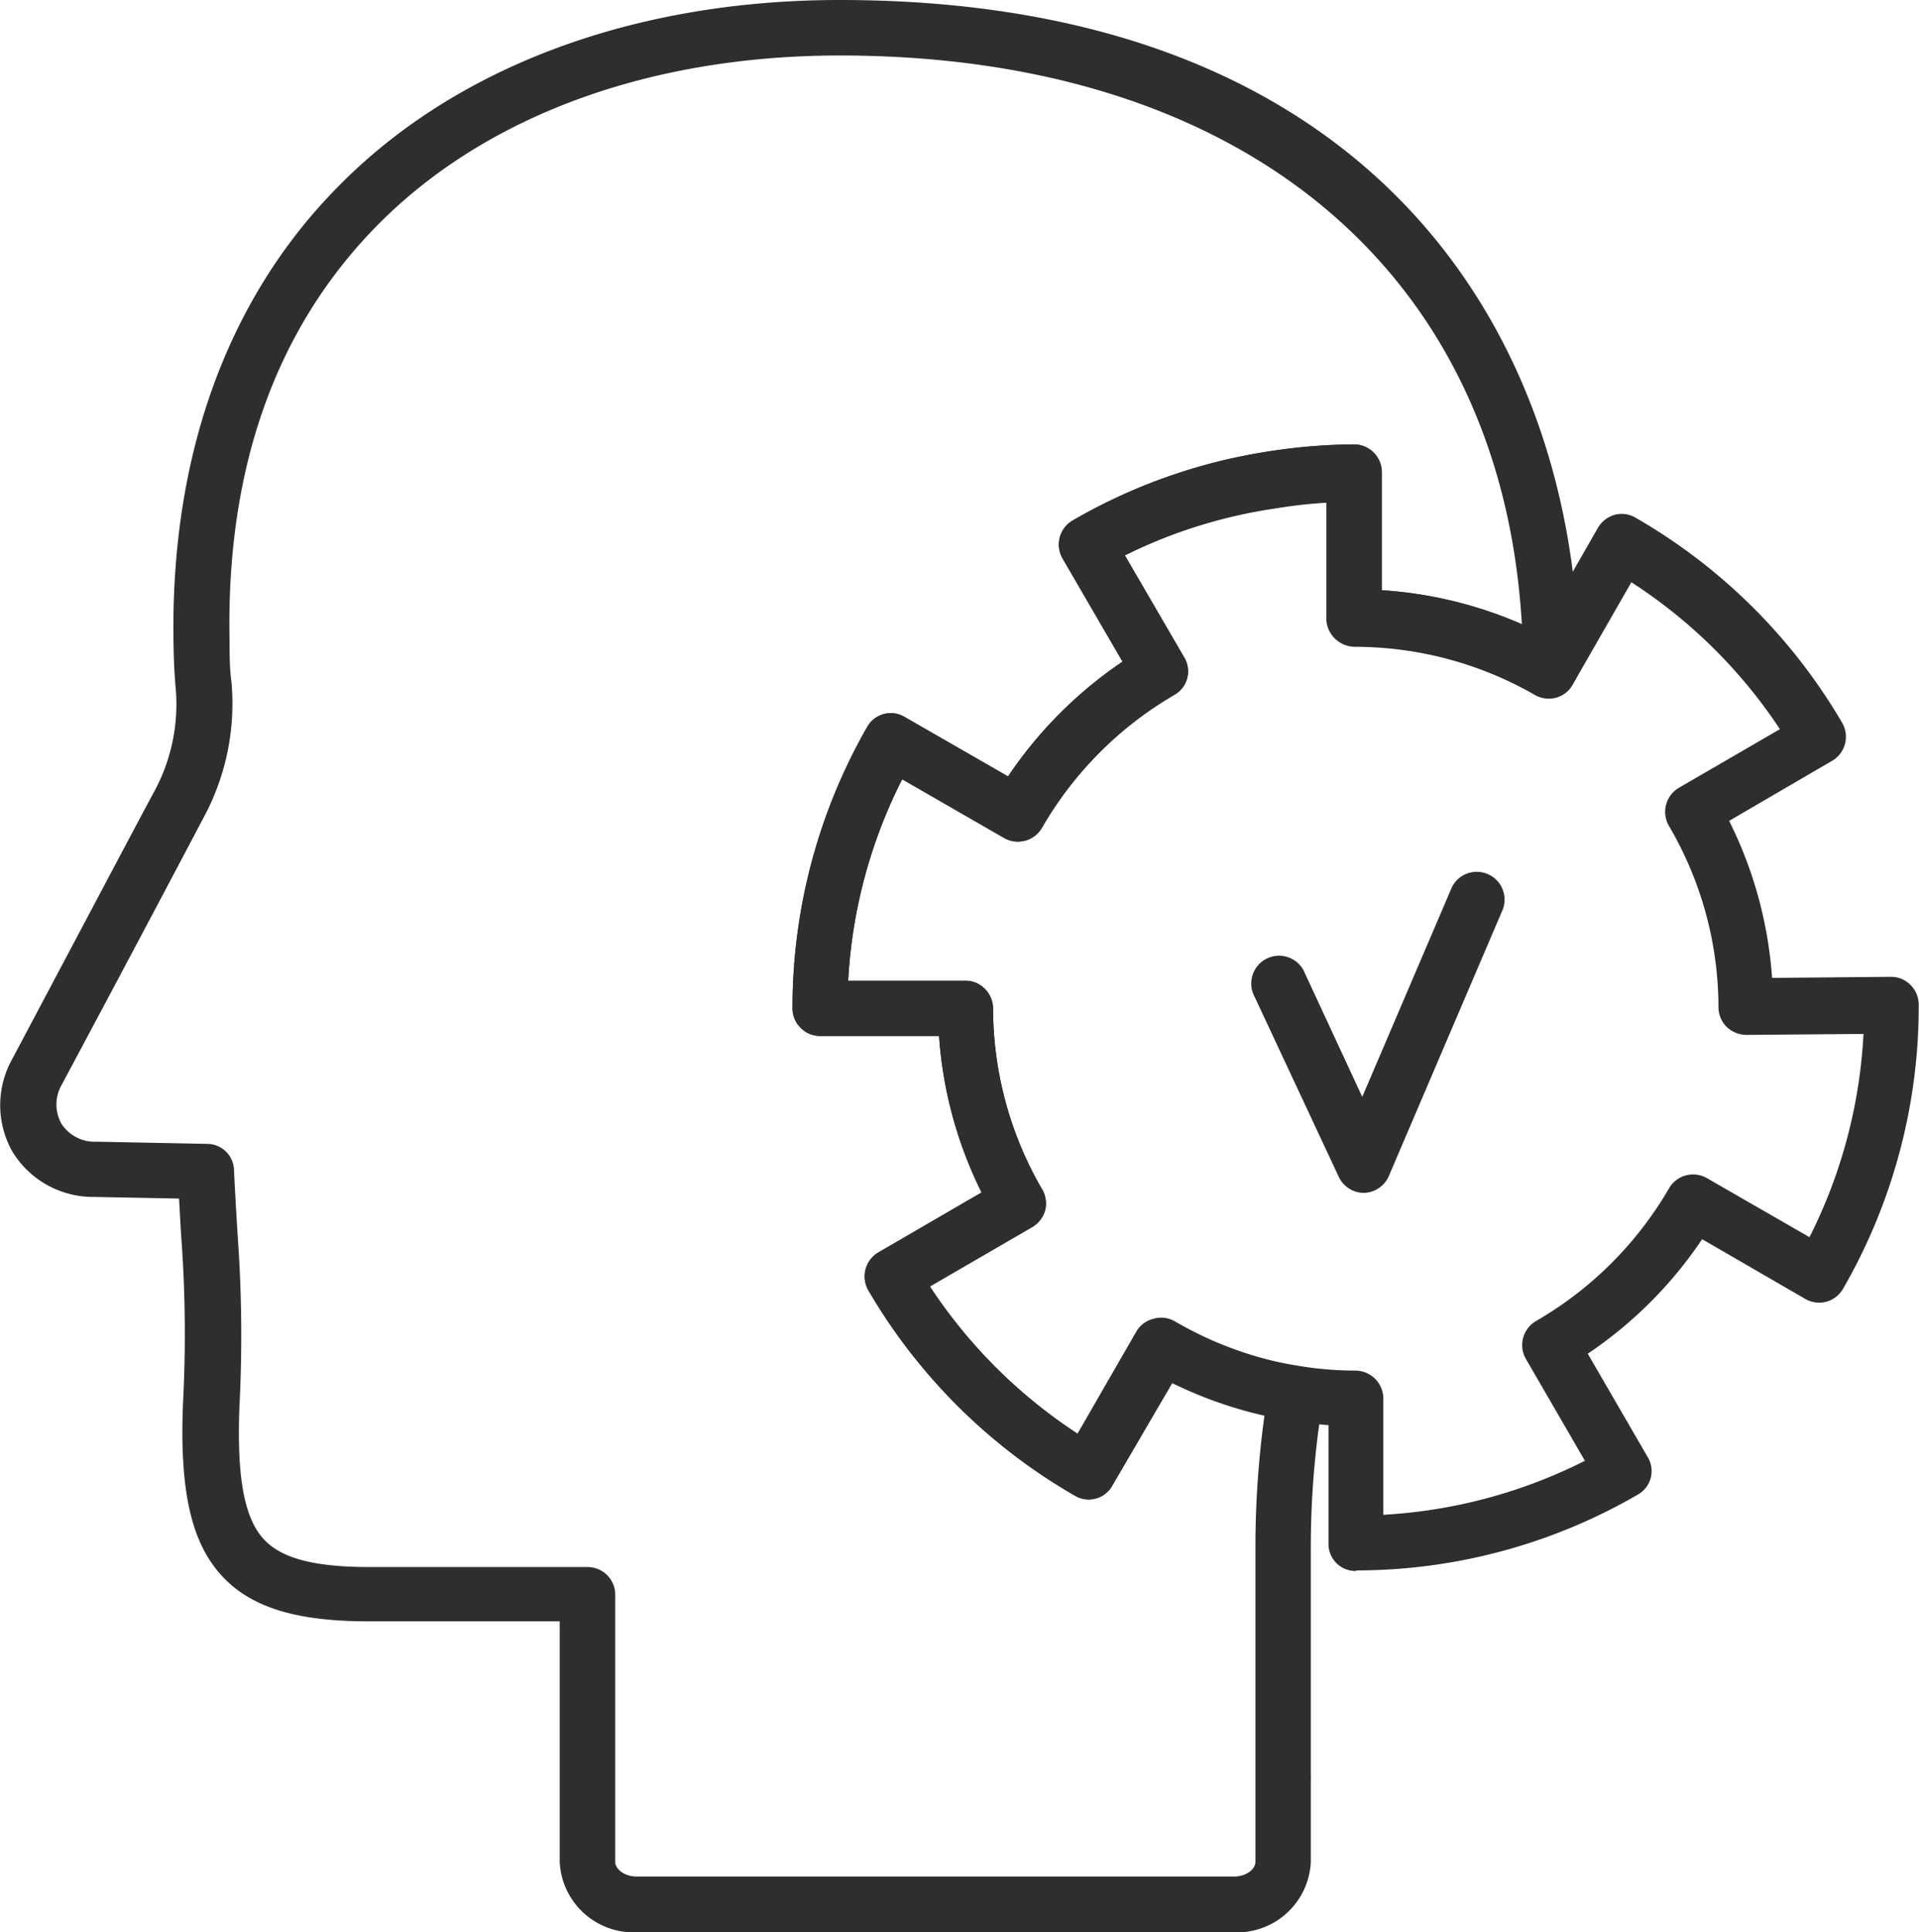
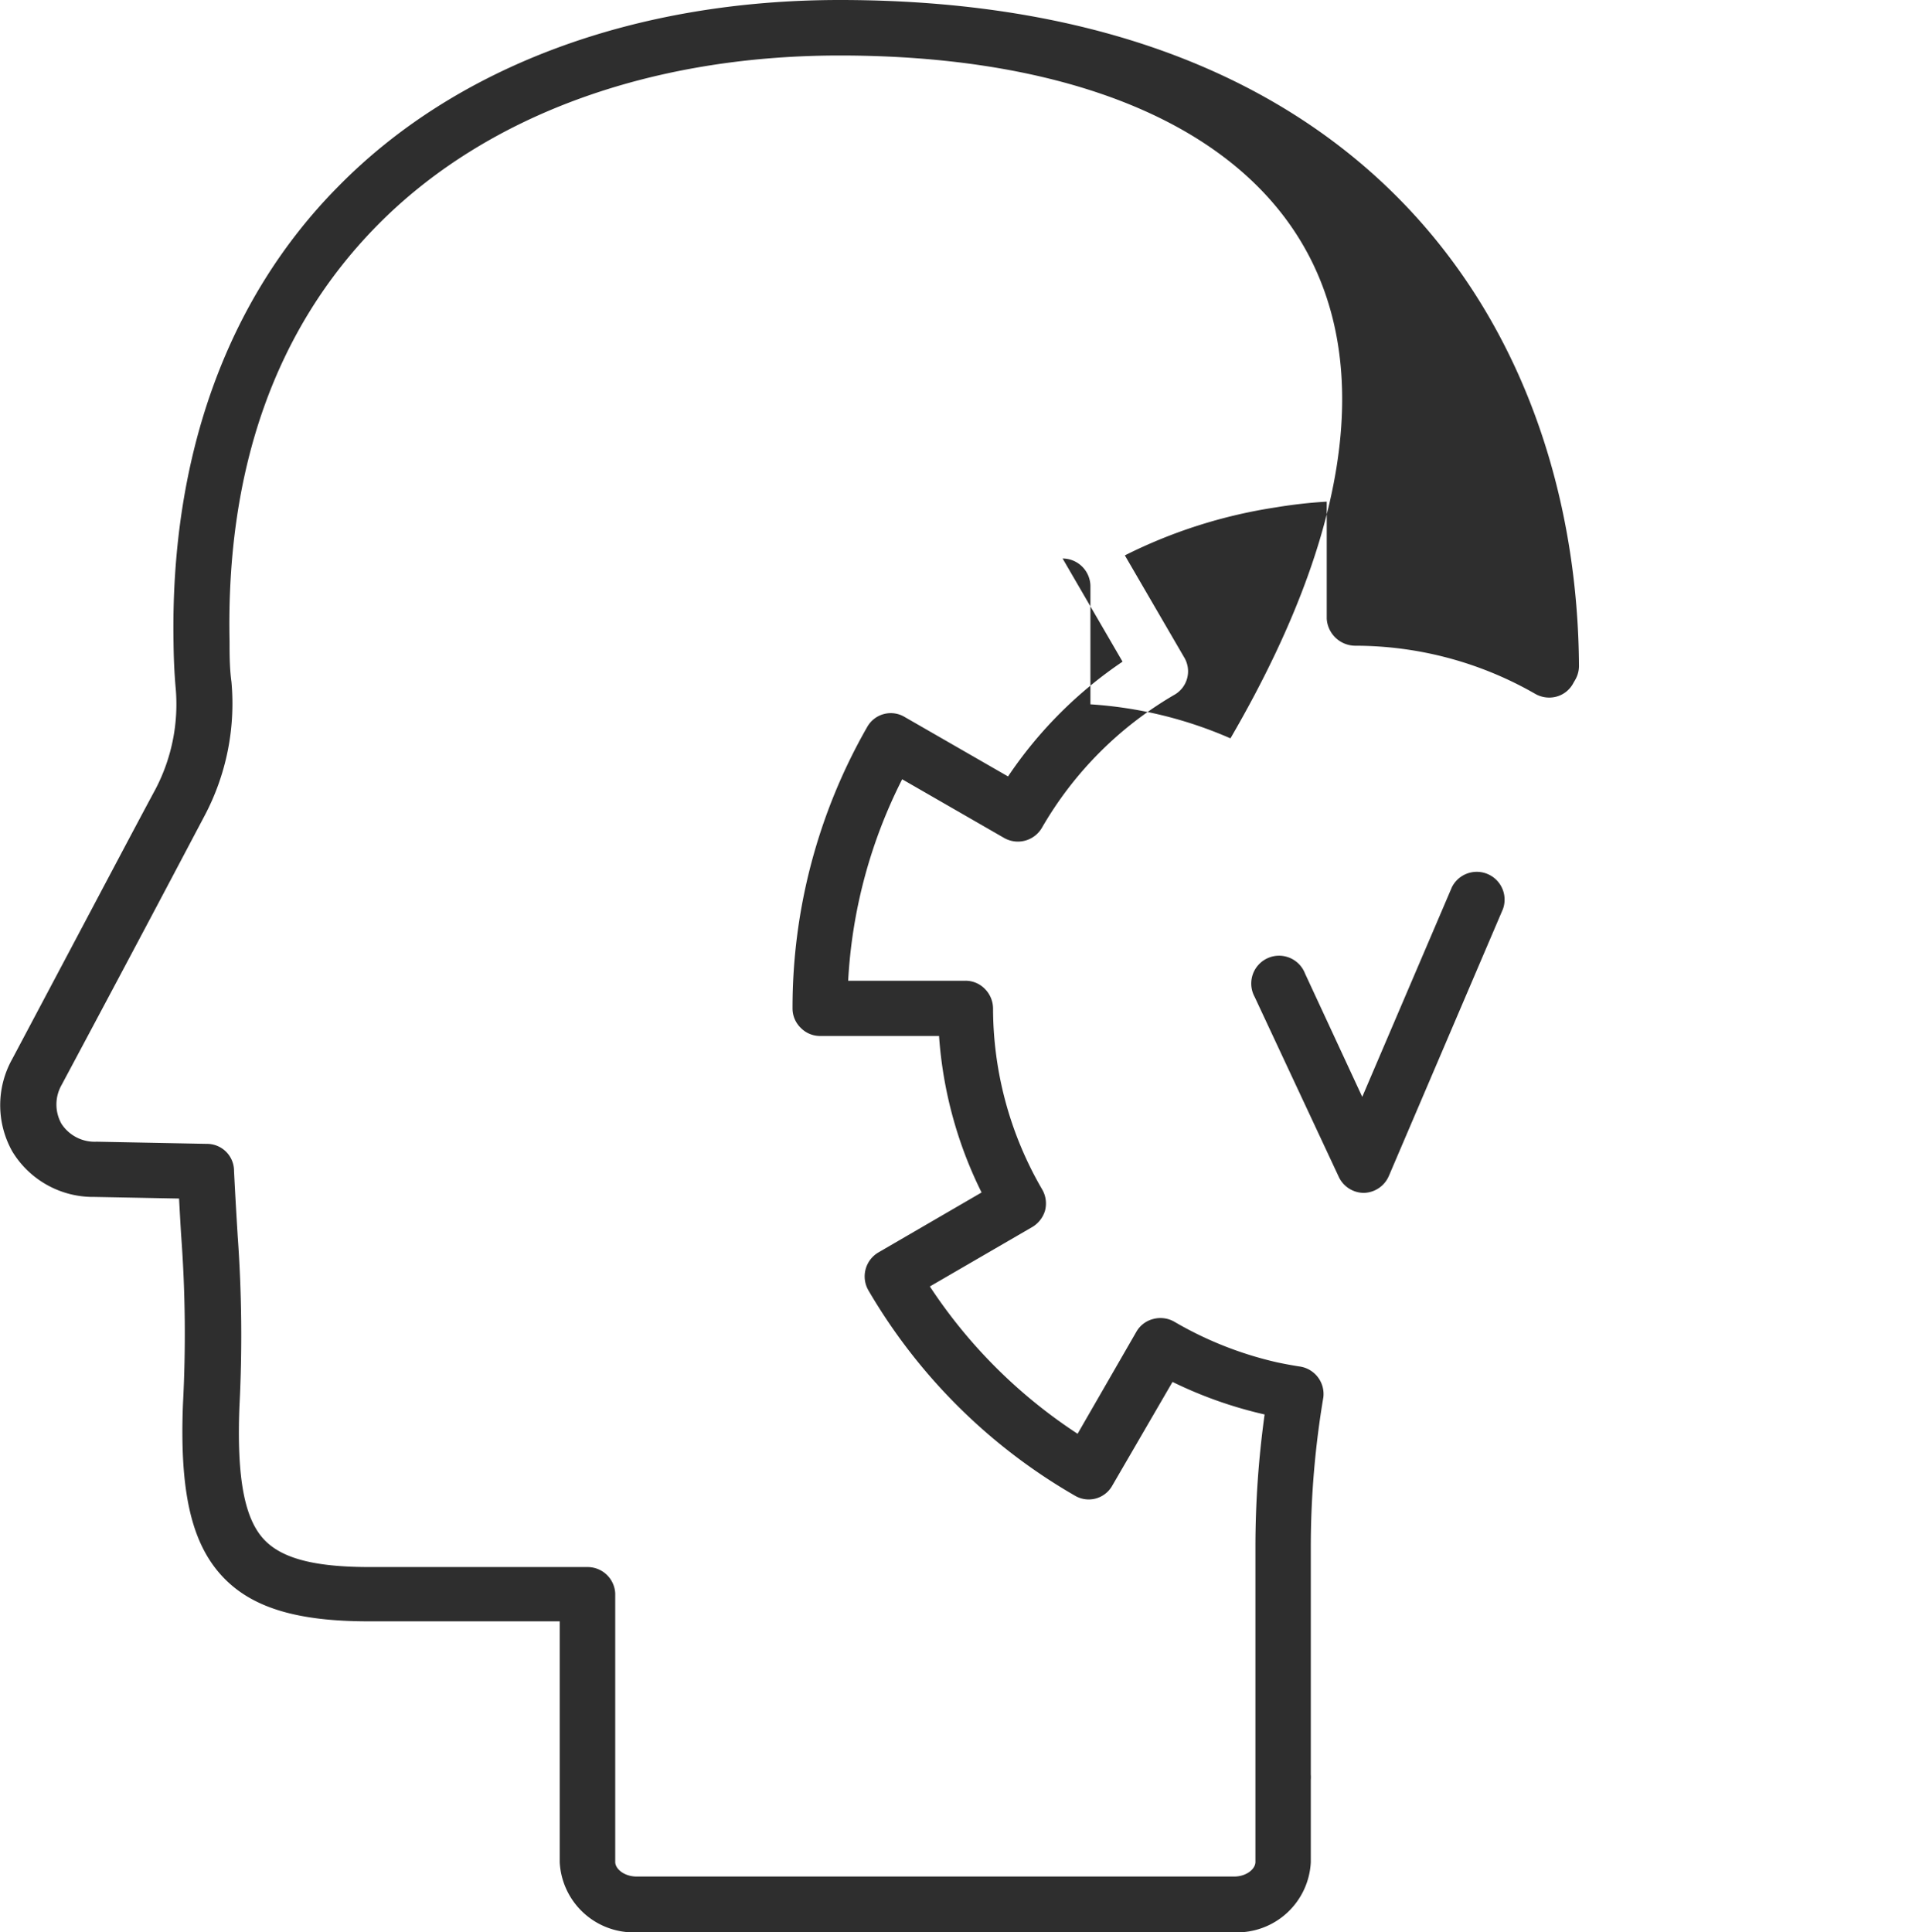
<svg xmlns="http://www.w3.org/2000/svg" viewBox="0 0 142.11 143.1">
  <defs>
    <style>.cls-1{fill:#2e2e2e;}</style>
  </defs>
  <g id="Layer_2" data-name="Layer 2">
    <g id="_Layer_" data-name="&lt;Layer&gt;">
      <path class="cls-1" d="M101,88.34a2.06,2.06,0,0,1-1.86-1.19L92.91,73.82a2.06,2.06,0,1,1,3.73-1.73l4.24,9.14,6.64-15.53a2.06,2.06,0,0,1,3.78,1.62l-8.45,19.77A2.07,2.07,0,0,1,101,88.34Z" />
-       <path class="cls-1" d="M91.38,143.1H47.16a5.48,5.48,0,0,1-5.71-5.19V120.07H27.3c-5.28,0-8.6-1-10.75-3.24-2.36-2.46-3.26-6.31-3-12.87a98.45,98.45,0,0,0-.12-12.27c-.06-.87-.11-1.83-.17-2.93L7,88.64A7,7,0,0,1,.91,85.27a7,7,0,0,1,0-6.85c6.37-12,9-17,10.58-19.93A13.55,13.55,0,0,0,13,50.85c-.1-1.16-.14-2.31-.15-3.28C12.61,33.84,16.79,22.18,25,13.86,33.74,4.92,47,0,62.19,0c40.14,0,54.6,25.48,54.74,49.33a2.06,2.06,0,0,1-.27,1l-.15.26a2,2,0,0,1-1.25,1,2.08,2.08,0,0,1-1.56-.2,26.78,26.78,0,0,0-13.3-3.57,2.13,2.13,0,0,1-2.15-2l0-8.67a35.37,35.37,0,0,0-3.74.42A37.37,37.37,0,0,0,83.3,41.13l4.38,7.53a2,2,0,0,1-.74,2.81,27,27,0,0,0-9.78,9.83,2.06,2.06,0,0,1-2.81.75l-7.54-4.34a37.4,37.4,0,0,0-4,14.92l8.66,0a2,2,0,0,1,1.46.6,2.08,2.08,0,0,1,.61,1.45,26.71,26.71,0,0,0,3.64,13.41,2.07,2.07,0,0,1,.21,1.56,2.11,2.11,0,0,1-1,1.25l-7.53,4.37a37.91,37.91,0,0,0,10.94,10.91l4.35-7.55a2,2,0,0,1,1.25-.95,2.07,2.07,0,0,1,1.56.2,26.85,26.85,0,0,0,7.57,3c.55.12,1.1.22,1.66.31A2.06,2.06,0,0,1,98,103.48a66.91,66.91,0,0,0-.93,11.08v16.85a2.73,2.73,0,0,1,0,.41v6.09A5.47,5.47,0,0,1,91.38,143.1ZM62.19,4.11c-14.12,0-26.3,4.48-34.3,12.63C20.41,24.36,16.73,34.71,17,47.5c0,.89,0,2,.14,3a17.76,17.76,0,0,1-2,9.93c-1.54,2.91-4.21,8-10.59,19.94a2.92,2.92,0,0,0,0,2.85,2.93,2.93,0,0,0,2.61,1.33l8.17.16a2,2,0,0,1,2,2c.1,2,.19,3.48.27,4.8a102.6,102.6,0,0,1,.13,12.67c-.2,5.28.37,8.32,1.86,9.87,1.32,1.37,3.72,2,7.79,2H43.51A2.05,2.05,0,0,1,45.56,118v19.89c0,.51.66,1.08,1.6,1.08H91.38c.94,0,1.59-.57,1.59-1.08v-6c0-.06,0-.15,0-.17s0-.13,0-.2v-17a71.52,71.52,0,0,1,.68-9.77,31.23,31.23,0,0,1-6.82-2.41L82.38,110a2,2,0,0,1-2.8.75A41.89,41.89,0,0,1,64.31,95.56a2.06,2.06,0,0,1,.74-2.81l7.64-4.44a30.8,30.8,0,0,1-3.15-11.59l-8.79,0h0a2,2,0,0,1-1.45-.6,2,2,0,0,1-.61-1.45,41.82,41.82,0,0,1,5.54-20.85A2,2,0,0,1,67,53.1l7.65,4.4A31.32,31.32,0,0,1,83.13,49l-4.44-7.64a2.06,2.06,0,0,1,.74-2.81,41.31,41.31,0,0,1,14.4-5.1,42.6,42.6,0,0,1,6.44-.54h0a2.07,2.07,0,0,1,2.06,2l0,8.8a30.75,30.75,0,0,1,10.37,2.52C111.19,20.18,92.1,4.11,62.19,4.11Z" />
-       <path class="cls-1" d="M100.44,116.34a2,2,0,0,1-2.06-2v-8.8c-.91-.07-1.83-.17-2.74-.32q-1-.15-1.92-.36a31,31,0,0,1-6.91-2.43L82.38,110a2,2,0,0,1-2.8.75A41.89,41.89,0,0,1,64.31,95.56a2.06,2.06,0,0,1,.74-2.81l7.64-4.44a30.8,30.8,0,0,1-3.15-11.59l-8.79,0h0a2,2,0,0,1-1.45-.6,2,2,0,0,1-.61-1.45,41.82,41.82,0,0,1,5.54-20.85A2,2,0,0,1,67,53.1l7.65,4.4A31.32,31.32,0,0,1,83.13,49l-4.44-7.64a2.06,2.06,0,0,1,.74-2.81,41.31,41.31,0,0,1,14.4-5.1,42.6,42.6,0,0,1,6.44-.54h0a2.07,2.07,0,0,1,2.06,2l0,8.8a30.83,30.83,0,0,1,11.59,3.08l4.39-7.66a2.09,2.09,0,0,1,1.25-1,2,2,0,0,1,1.56.21,41.89,41.89,0,0,1,15.3,15.19,2.06,2.06,0,0,1-.74,2.81l-7.63,4.45a30.81,30.81,0,0,1,3.18,11.63l8.79-.08a2,2,0,0,1,1.46.6,2.06,2.06,0,0,1,.61,1.46,41.87,41.87,0,0,1-5.58,21,2.09,2.09,0,0,1-1.25,1,2.07,2.07,0,0,1-1.56-.2l-7.65-4.43a31.07,31.07,0,0,1-8.47,8.48l4.43,7.64a2,2,0,0,1-.75,2.81,41.57,41.57,0,0,1-20.84,5.6ZM86,97.58a2.09,2.09,0,0,1,1,.27,26.85,26.85,0,0,0,7.57,3c.55.12,1.1.22,1.66.31a25.56,25.56,0,0,0,4.13.34,2.08,2.08,0,0,1,2.08,2v8.68a37.79,37.79,0,0,0,14.93-4l-4.37-7.54a2.06,2.06,0,0,1,.75-2.81A27,27,0,0,0,123.6,88a2.06,2.06,0,0,1,2.81-.75L134,91.62a37.68,37.68,0,0,0,4-15.05l-8.67.07a2.13,2.13,0,0,1-1.46-.59,2.06,2.06,0,0,1-.61-1.46,26.59,26.59,0,0,0-3.67-13.43,2.07,2.07,0,0,1,.74-2.82L131.81,54a37.66,37.66,0,0,0-11-10.88l-4.33,7.55a2,2,0,0,1-1.25,1,2.08,2.08,0,0,1-1.56-.2,26.78,26.78,0,0,0-13.3-3.57,2.13,2.13,0,0,1-2.15-2l0-8.67a35.37,35.37,0,0,0-3.74.42A37.37,37.37,0,0,0,83.3,41.13l4.38,7.53a2,2,0,0,1-.74,2.81,27,27,0,0,0-9.78,9.83,2.06,2.06,0,0,1-2.81.75l-7.54-4.34a37.4,37.4,0,0,0-4,14.92l8.66,0a2,2,0,0,1,1.46.6,2.08,2.08,0,0,1,.61,1.45,26.71,26.71,0,0,0,3.64,13.41,2.07,2.07,0,0,1,.21,1.56,2.11,2.11,0,0,1-1,1.25l-7.53,4.37a37.91,37.91,0,0,0,10.94,10.91l4.35-7.55a2,2,0,0,1,1.25-.95A1.88,1.88,0,0,1,86,97.58Z" />
+       <path class="cls-1" d="M91.38,143.1H47.16a5.48,5.48,0,0,1-5.71-5.19V120.07H27.3c-5.28,0-8.6-1-10.75-3.24-2.36-2.46-3.26-6.31-3-12.87a98.45,98.45,0,0,0-.12-12.27c-.06-.87-.11-1.83-.17-2.93L7,88.64A7,7,0,0,1,.91,85.27a7,7,0,0,1,0-6.85c6.37-12,9-17,10.58-19.93A13.55,13.55,0,0,0,13,50.85c-.1-1.16-.14-2.31-.15-3.28C12.61,33.84,16.79,22.18,25,13.86,33.74,4.92,47,0,62.19,0c40.14,0,54.6,25.48,54.74,49.33a2.06,2.06,0,0,1-.27,1l-.15.26a2,2,0,0,1-1.25,1,2.08,2.08,0,0,1-1.56-.2,26.78,26.78,0,0,0-13.3-3.57,2.13,2.13,0,0,1-2.15-2l0-8.67a35.37,35.37,0,0,0-3.74.42A37.37,37.37,0,0,0,83.3,41.13l4.38,7.53a2,2,0,0,1-.74,2.81,27,27,0,0,0-9.78,9.83,2.06,2.06,0,0,1-2.81.75l-7.54-4.34a37.4,37.4,0,0,0-4,14.92l8.66,0a2,2,0,0,1,1.46.6,2.08,2.08,0,0,1,.61,1.45,26.71,26.71,0,0,0,3.64,13.41,2.07,2.07,0,0,1,.21,1.56,2.11,2.11,0,0,1-1,1.25l-7.53,4.37a37.91,37.91,0,0,0,10.94,10.91l4.35-7.55a2,2,0,0,1,1.25-.95,2.07,2.07,0,0,1,1.56.2,26.85,26.85,0,0,0,7.57,3c.55.12,1.1.22,1.66.31A2.06,2.06,0,0,1,98,103.48a66.91,66.91,0,0,0-.93,11.08v16.85a2.73,2.73,0,0,1,0,.41v6.09A5.47,5.47,0,0,1,91.38,143.1ZM62.19,4.11c-14.12,0-26.3,4.48-34.3,12.63C20.41,24.36,16.73,34.71,17,47.5c0,.89,0,2,.14,3a17.76,17.76,0,0,1-2,9.93c-1.54,2.91-4.21,8-10.59,19.94a2.92,2.92,0,0,0,0,2.85,2.93,2.93,0,0,0,2.61,1.33l8.17.16a2,2,0,0,1,2,2c.1,2,.19,3.48.27,4.8a102.6,102.6,0,0,1,.13,12.67c-.2,5.28.37,8.32,1.86,9.87,1.32,1.37,3.72,2,7.79,2H43.51A2.05,2.05,0,0,1,45.56,118v19.89c0,.51.66,1.08,1.6,1.08H91.38c.94,0,1.59-.57,1.59-1.08v-6c0-.06,0-.15,0-.17s0-.13,0-.2v-17a71.52,71.52,0,0,1,.68-9.77,31.23,31.23,0,0,1-6.82-2.41L82.38,110a2,2,0,0,1-2.8.75A41.89,41.89,0,0,1,64.31,95.56a2.06,2.06,0,0,1,.74-2.81l7.64-4.44a30.8,30.8,0,0,1-3.15-11.59l-8.79,0h0a2,2,0,0,1-1.45-.6,2,2,0,0,1-.61-1.45,41.82,41.82,0,0,1,5.54-20.85A2,2,0,0,1,67,53.1l7.65,4.4A31.32,31.32,0,0,1,83.13,49l-4.44-7.64h0a2.07,2.07,0,0,1,2.06,2l0,8.8a30.75,30.75,0,0,1,10.37,2.52C111.19,20.18,92.1,4.11,62.19,4.11Z" />
    </g>
  </g>
</svg>